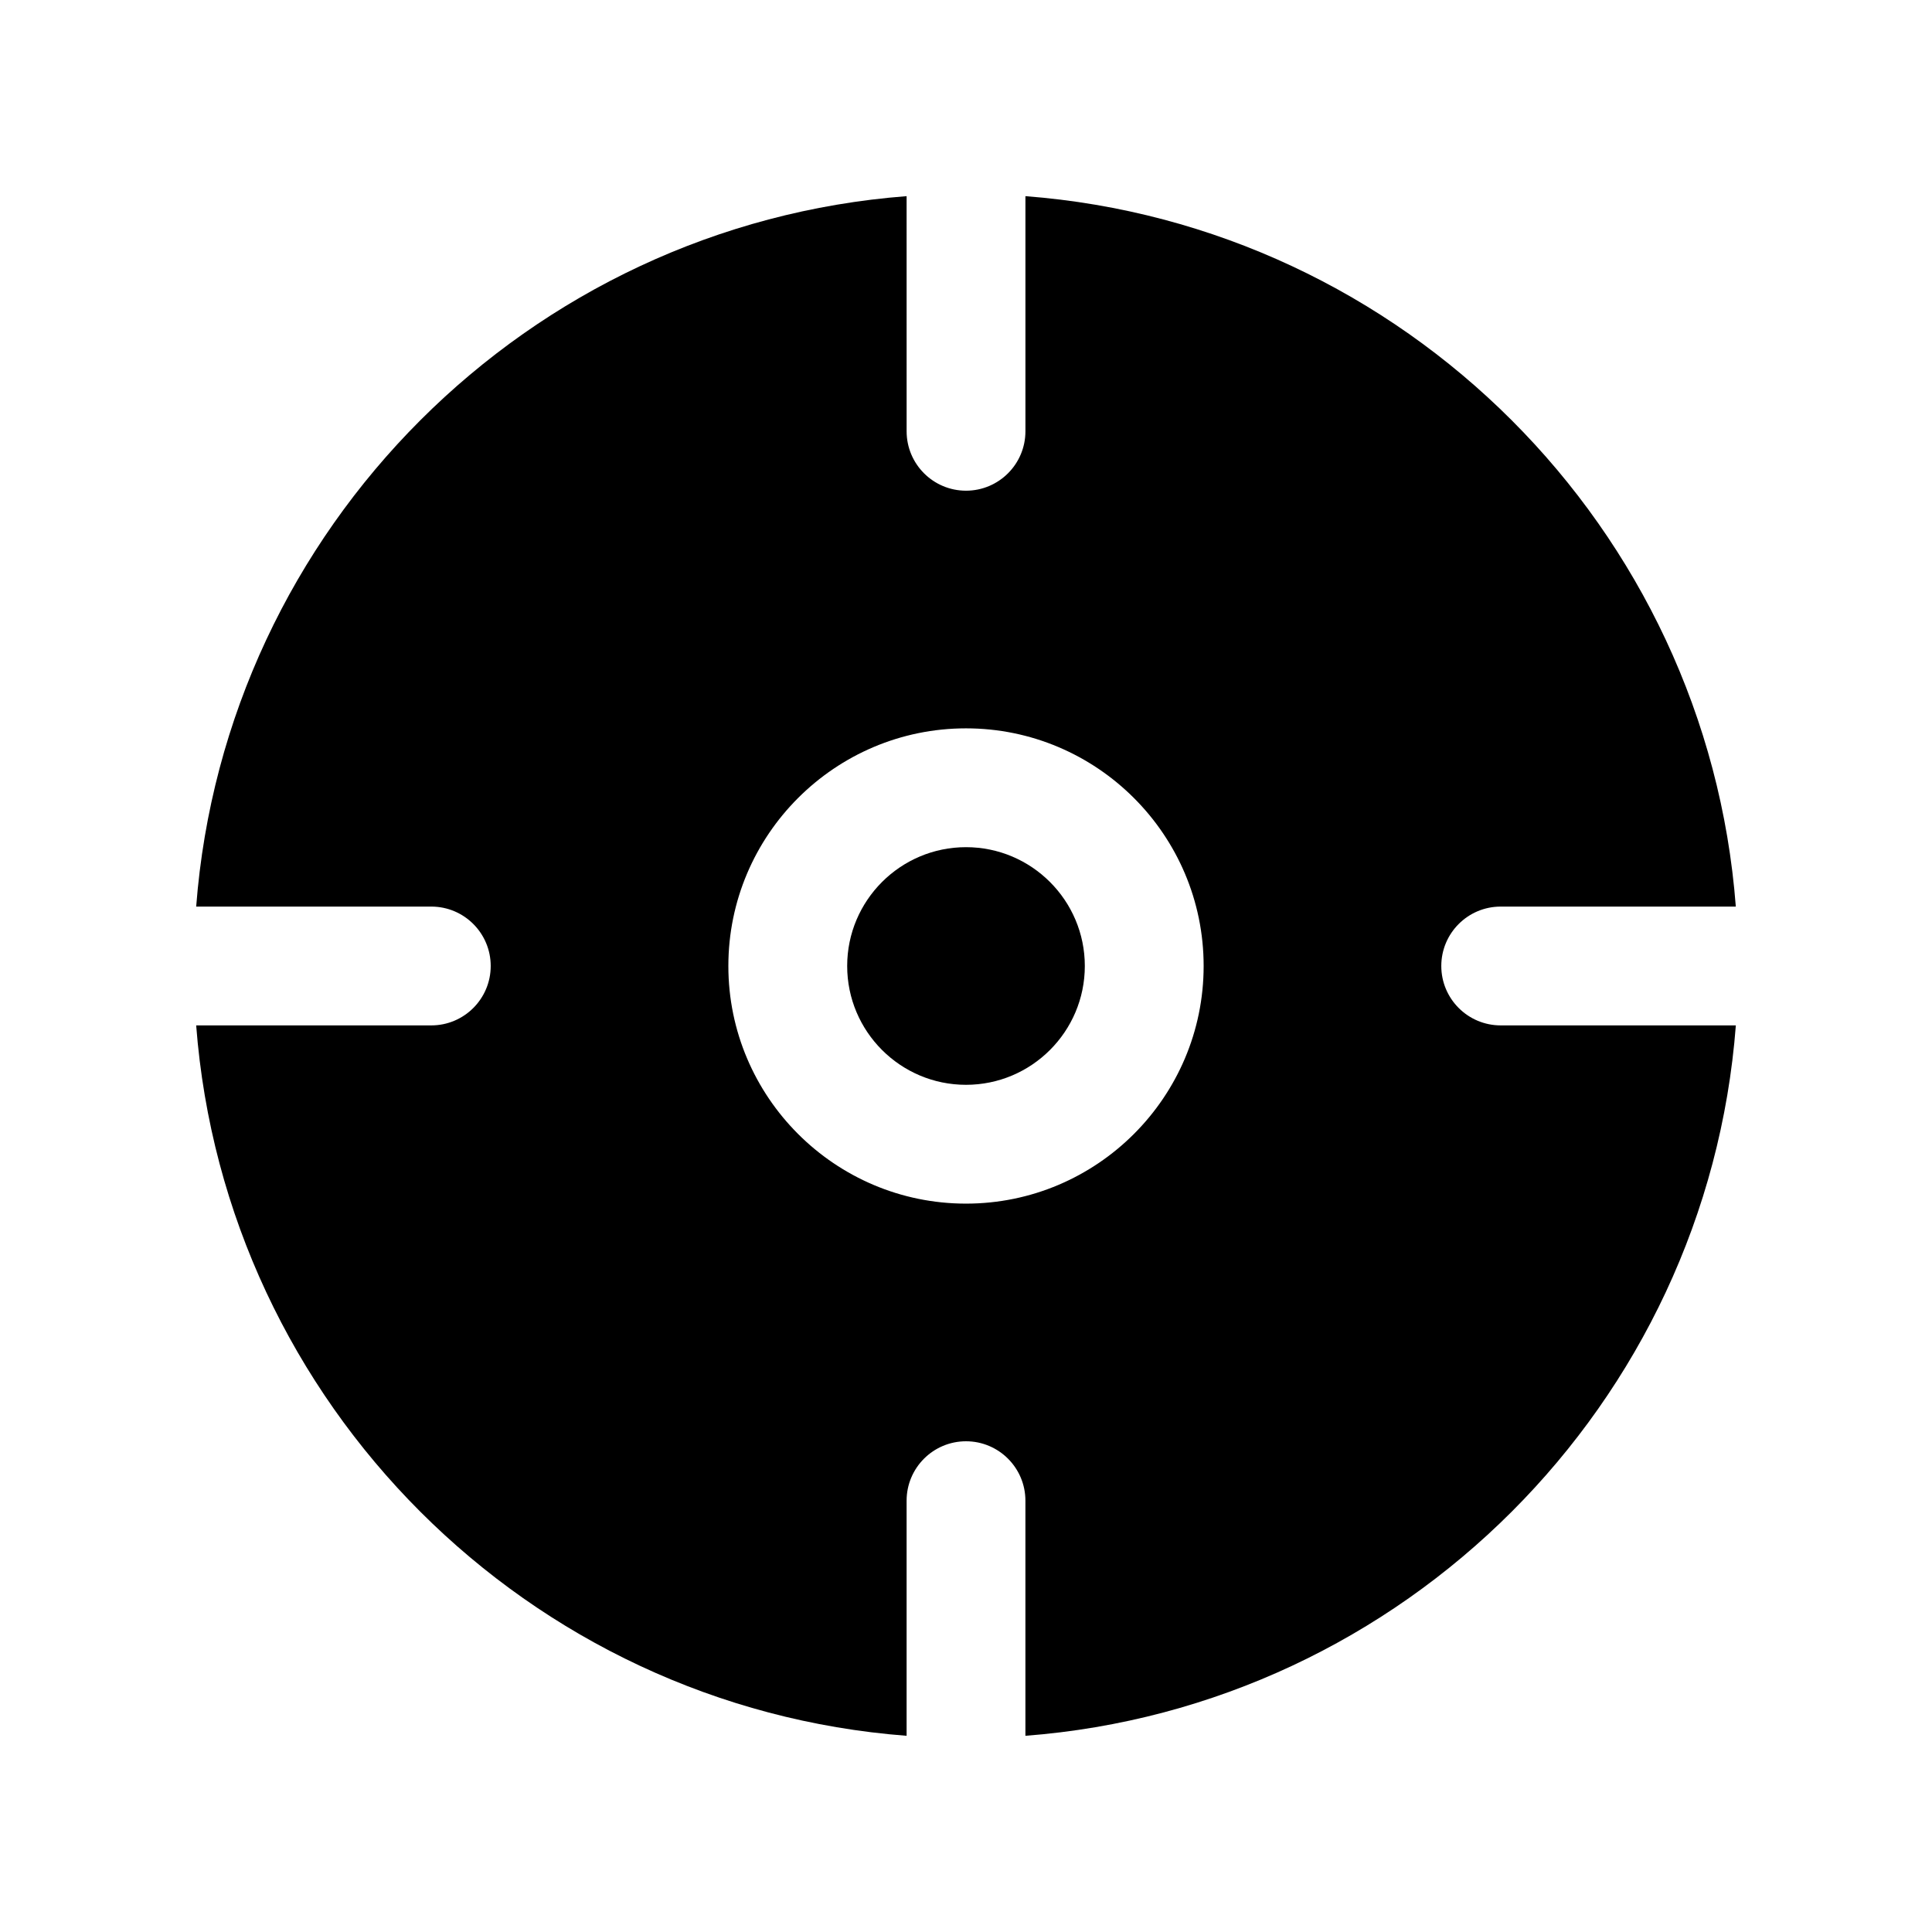
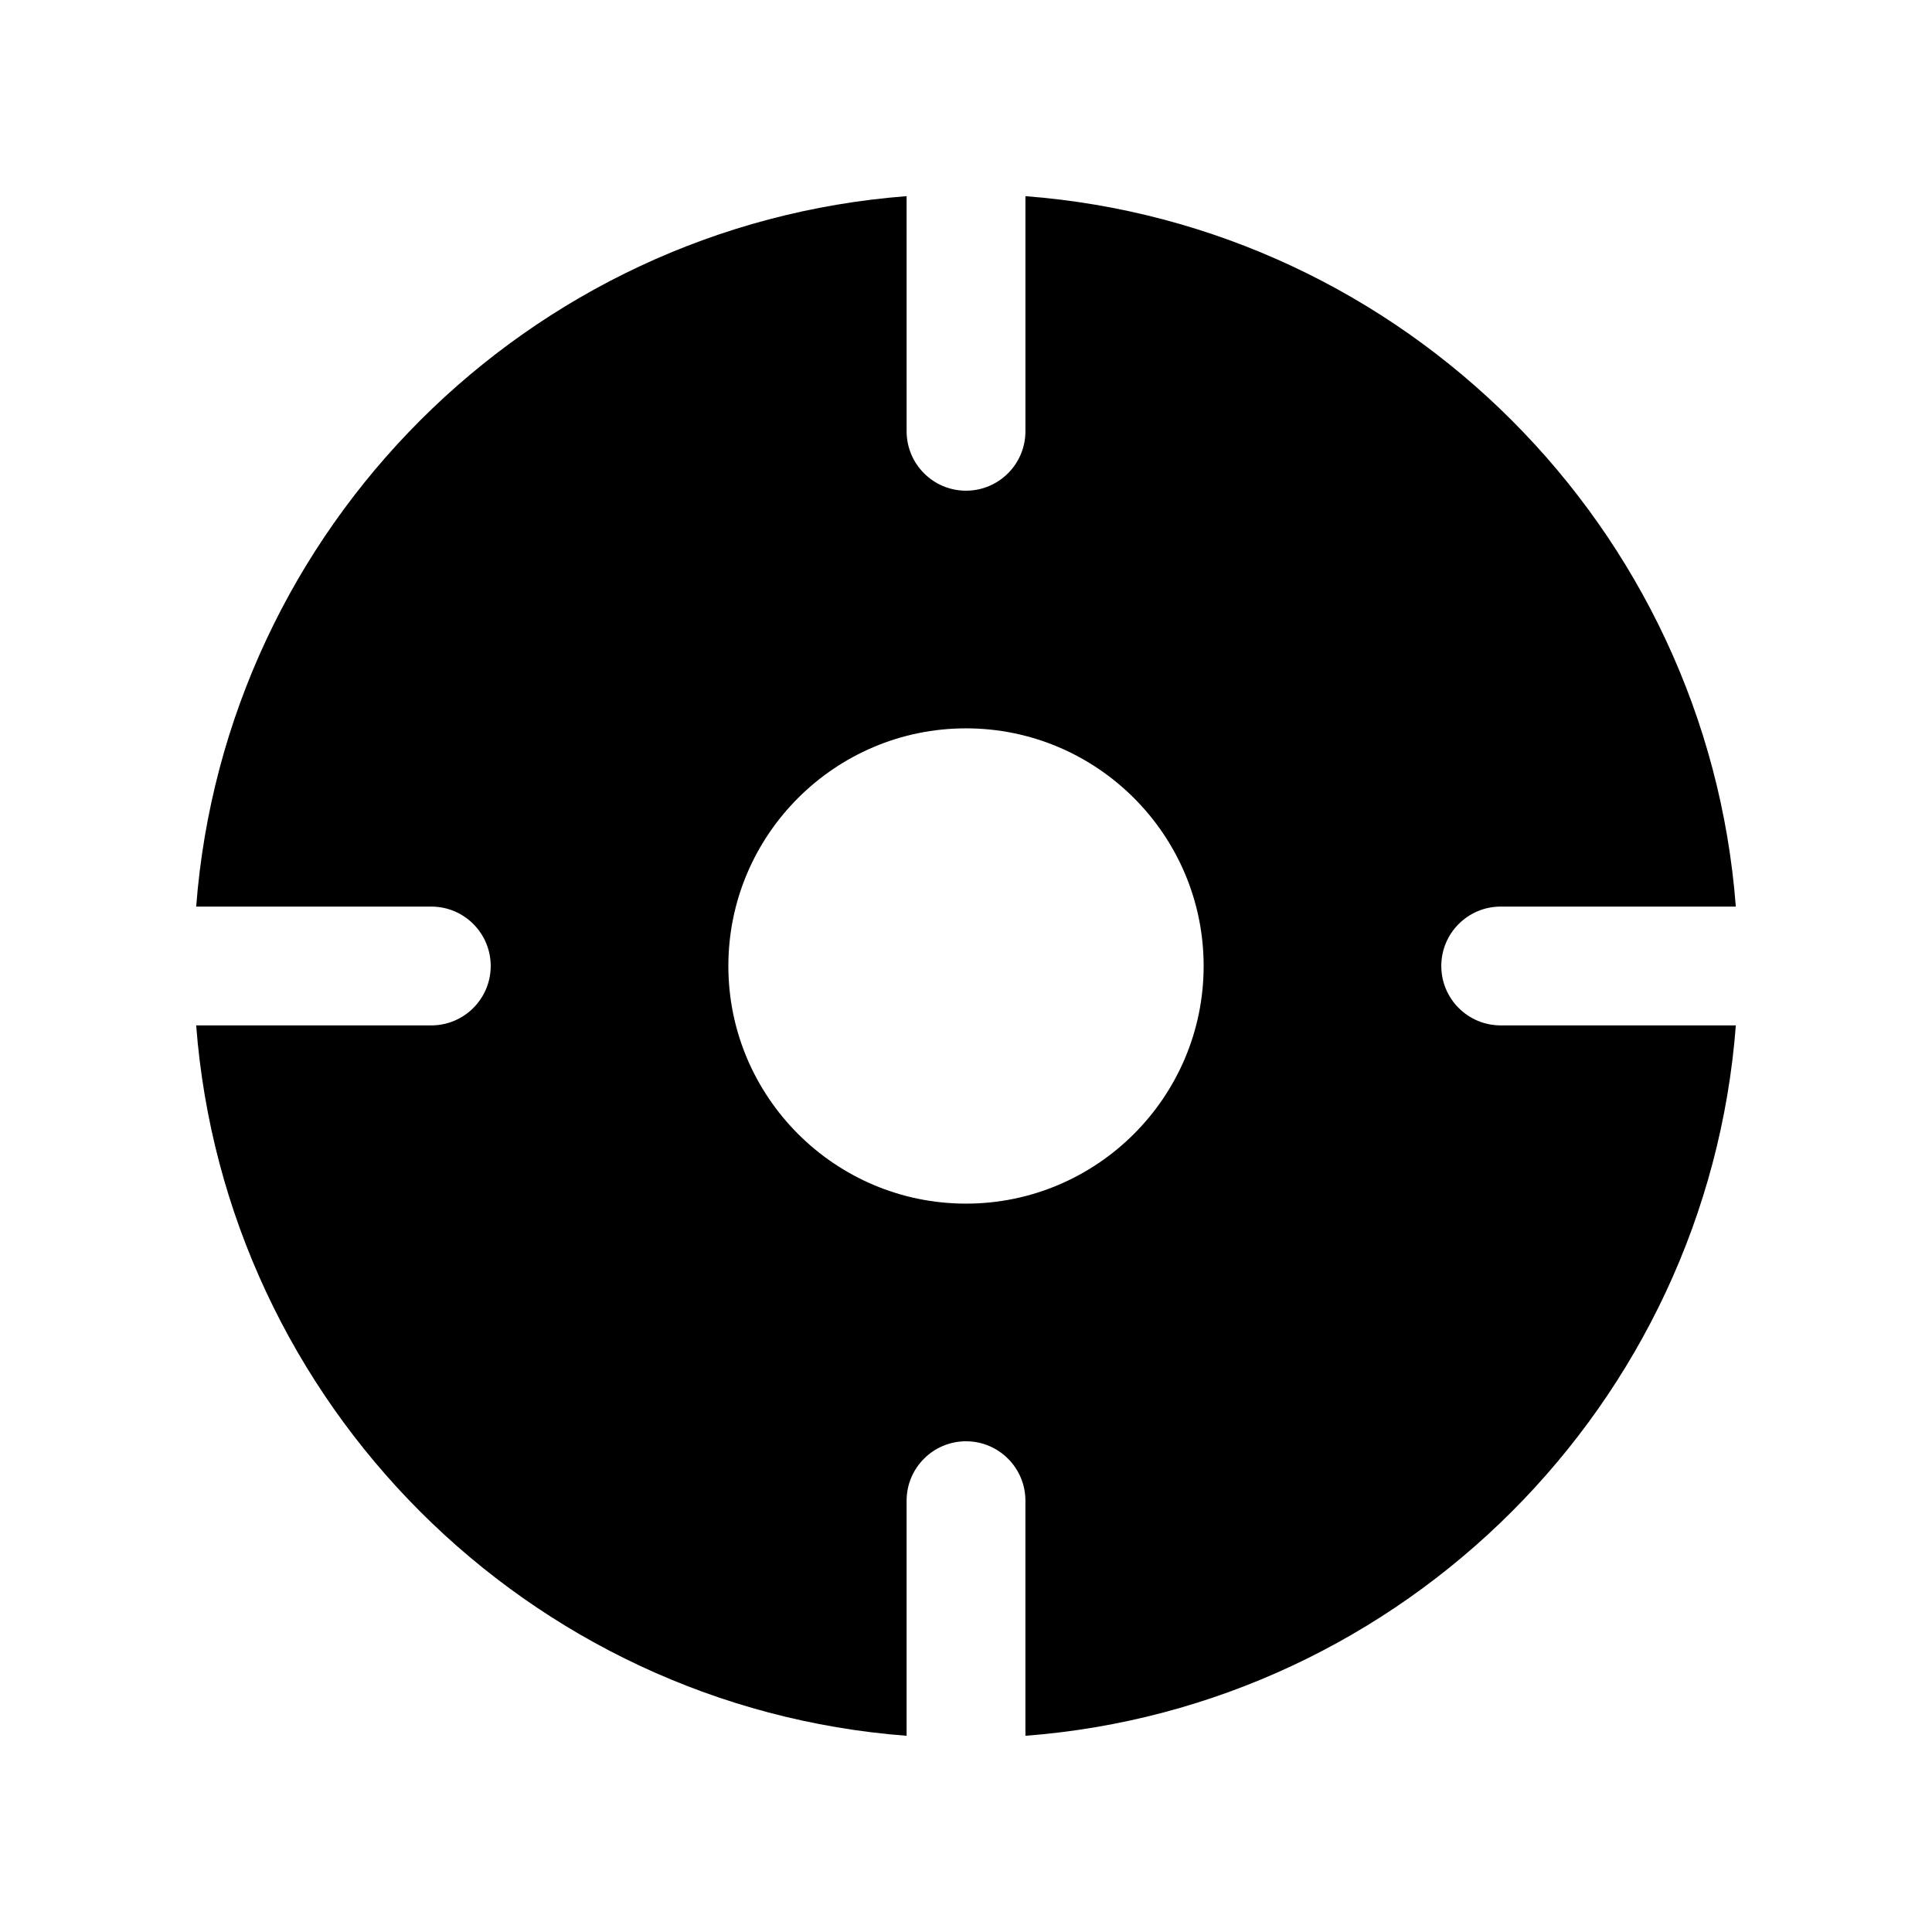
<svg xmlns="http://www.w3.org/2000/svg" fill="#000000" width="800px" height="800px" version="1.1" viewBox="144 144 512 512">
  <g>
-     <path d="m400 368.51c-17.367 0-31.488 14.121-31.488 31.488s14.121 31.488 31.488 31.488 31.488-14.121 31.488-31.488-14.125-31.488-31.488-31.488z" />
    <path d="m541.7 415.74c-8.691 0-15.742-7.055-15.742-15.742 0-8.691 7.055-15.742 15.742-15.742h62.309c-7.676-100.32-87.941-180.59-188.26-188.27v62.312c0 8.691-7.055 15.742-15.742 15.742-8.691 0-15.742-7.055-15.742-15.742l-0.004-62.312c-100.32 7.684-180.58 87.945-188.27 188.27h62.312c8.691 0 15.742 7.055 15.742 15.742 0 8.691-7.055 15.742-15.742 15.742l-62.312 0.004c7.684 100.32 87.945 180.59 188.27 188.26v-62.309c0-8.691 7.055-15.742 15.742-15.742 8.691 0 15.742 7.055 15.742 15.742v62.309c100.32-7.676 180.59-87.941 188.27-188.26zm-141.7 47.234c-34.723 0-62.977-28.254-62.977-62.977s28.254-62.977 62.977-62.977 62.977 28.254 62.977 62.977-28.254 62.977-62.977 62.977z" />
  </g>
</svg>